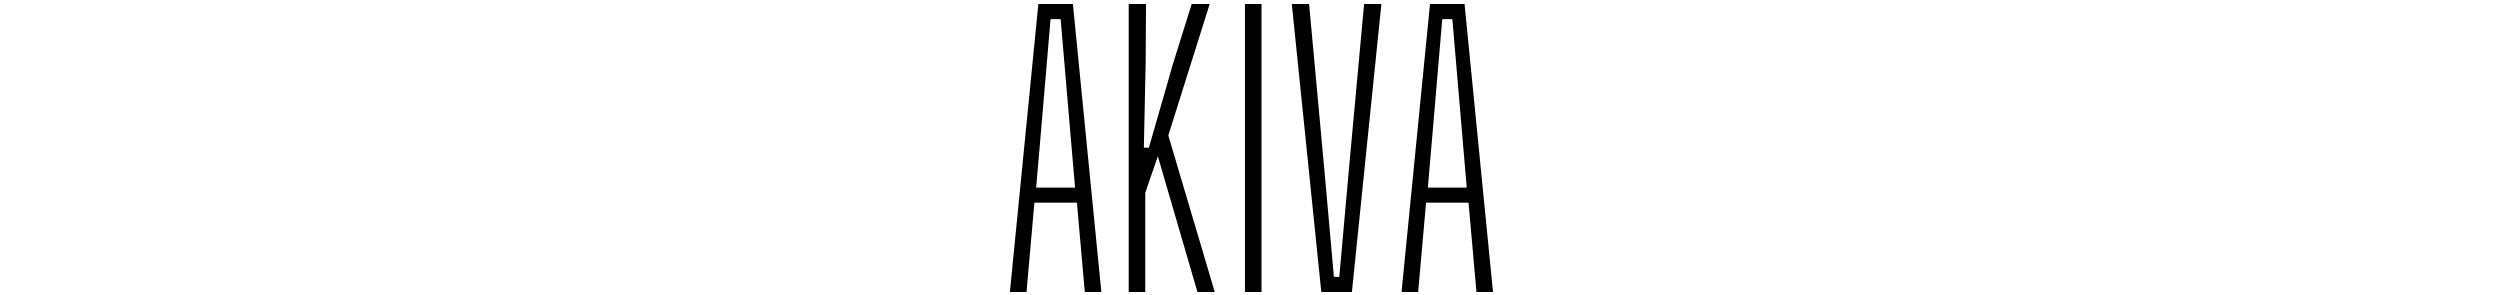
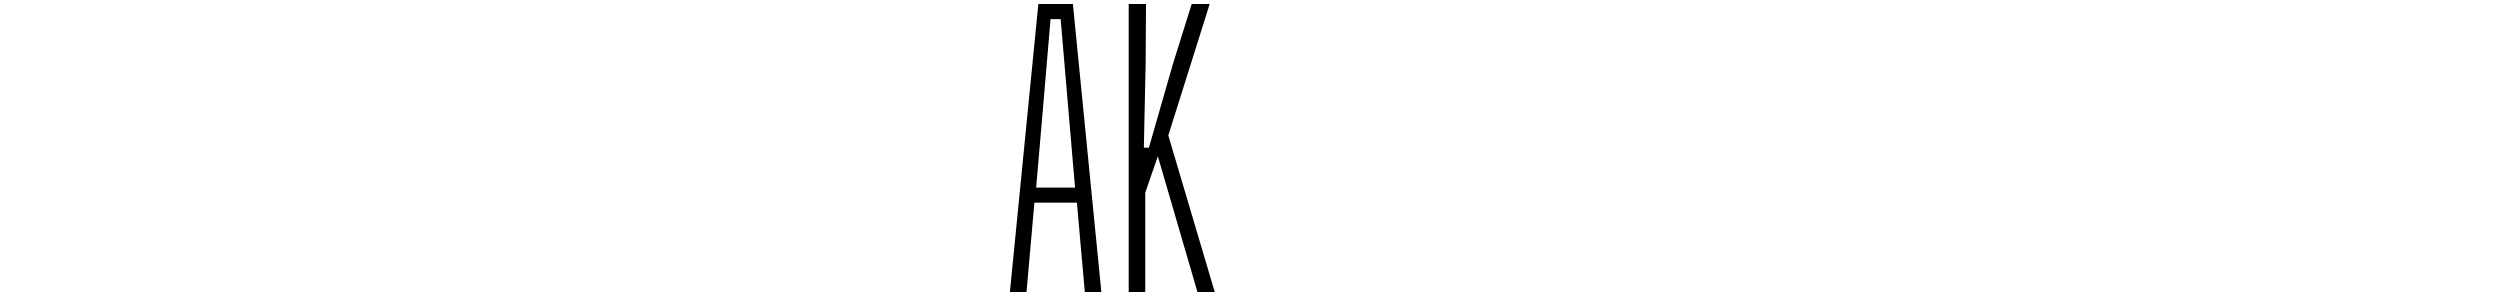
<svg xmlns="http://www.w3.org/2000/svg" id="_レイヤー_1" data-name="レイヤー_1" version="1.1" viewBox="0 0 500 59">
  <path d="M201.98,58.4L207.67.8h6.91l5.69,57.6h-3.31l-1.58-17.86h-8.5l-1.58,17.86h-3.31ZM207.23,37.52h7.78l-1.08-12.6-1.8-21.1h-2.02l-1.8,21.17-1.08,12.53Z" />
  <path d="M225.74,58.4V.8h3.46l-.07,11.74-.36,16.99h1.01l4.82-16.78,3.74-11.95h3.6l-8.28,26.28,9.29,31.32h-3.46l-7.92-27.14-2.52,7.27v19.87h-3.31Z" />
-   <path d="M248.99,58.4V.8h3.31v57.6h-3.31Z" />
-   <path d="M264.26,58.4l-5.9-57.6h3.46l3.02,32.83,1.94,21.74h1.08l1.94-21.74,3.02-32.83h3.46l-5.9,57.6h-6.12Z" />
-   <path d="M280.31,58.4l5.69-57.6h6.91l5.69,57.6h-3.31l-1.58-17.86h-8.5l-1.58,17.86h-3.31ZM285.57,37.52h7.78l-1.08-12.6-1.8-21.1h-2.02l-1.8,21.17-1.08,12.53Z" />
</svg>